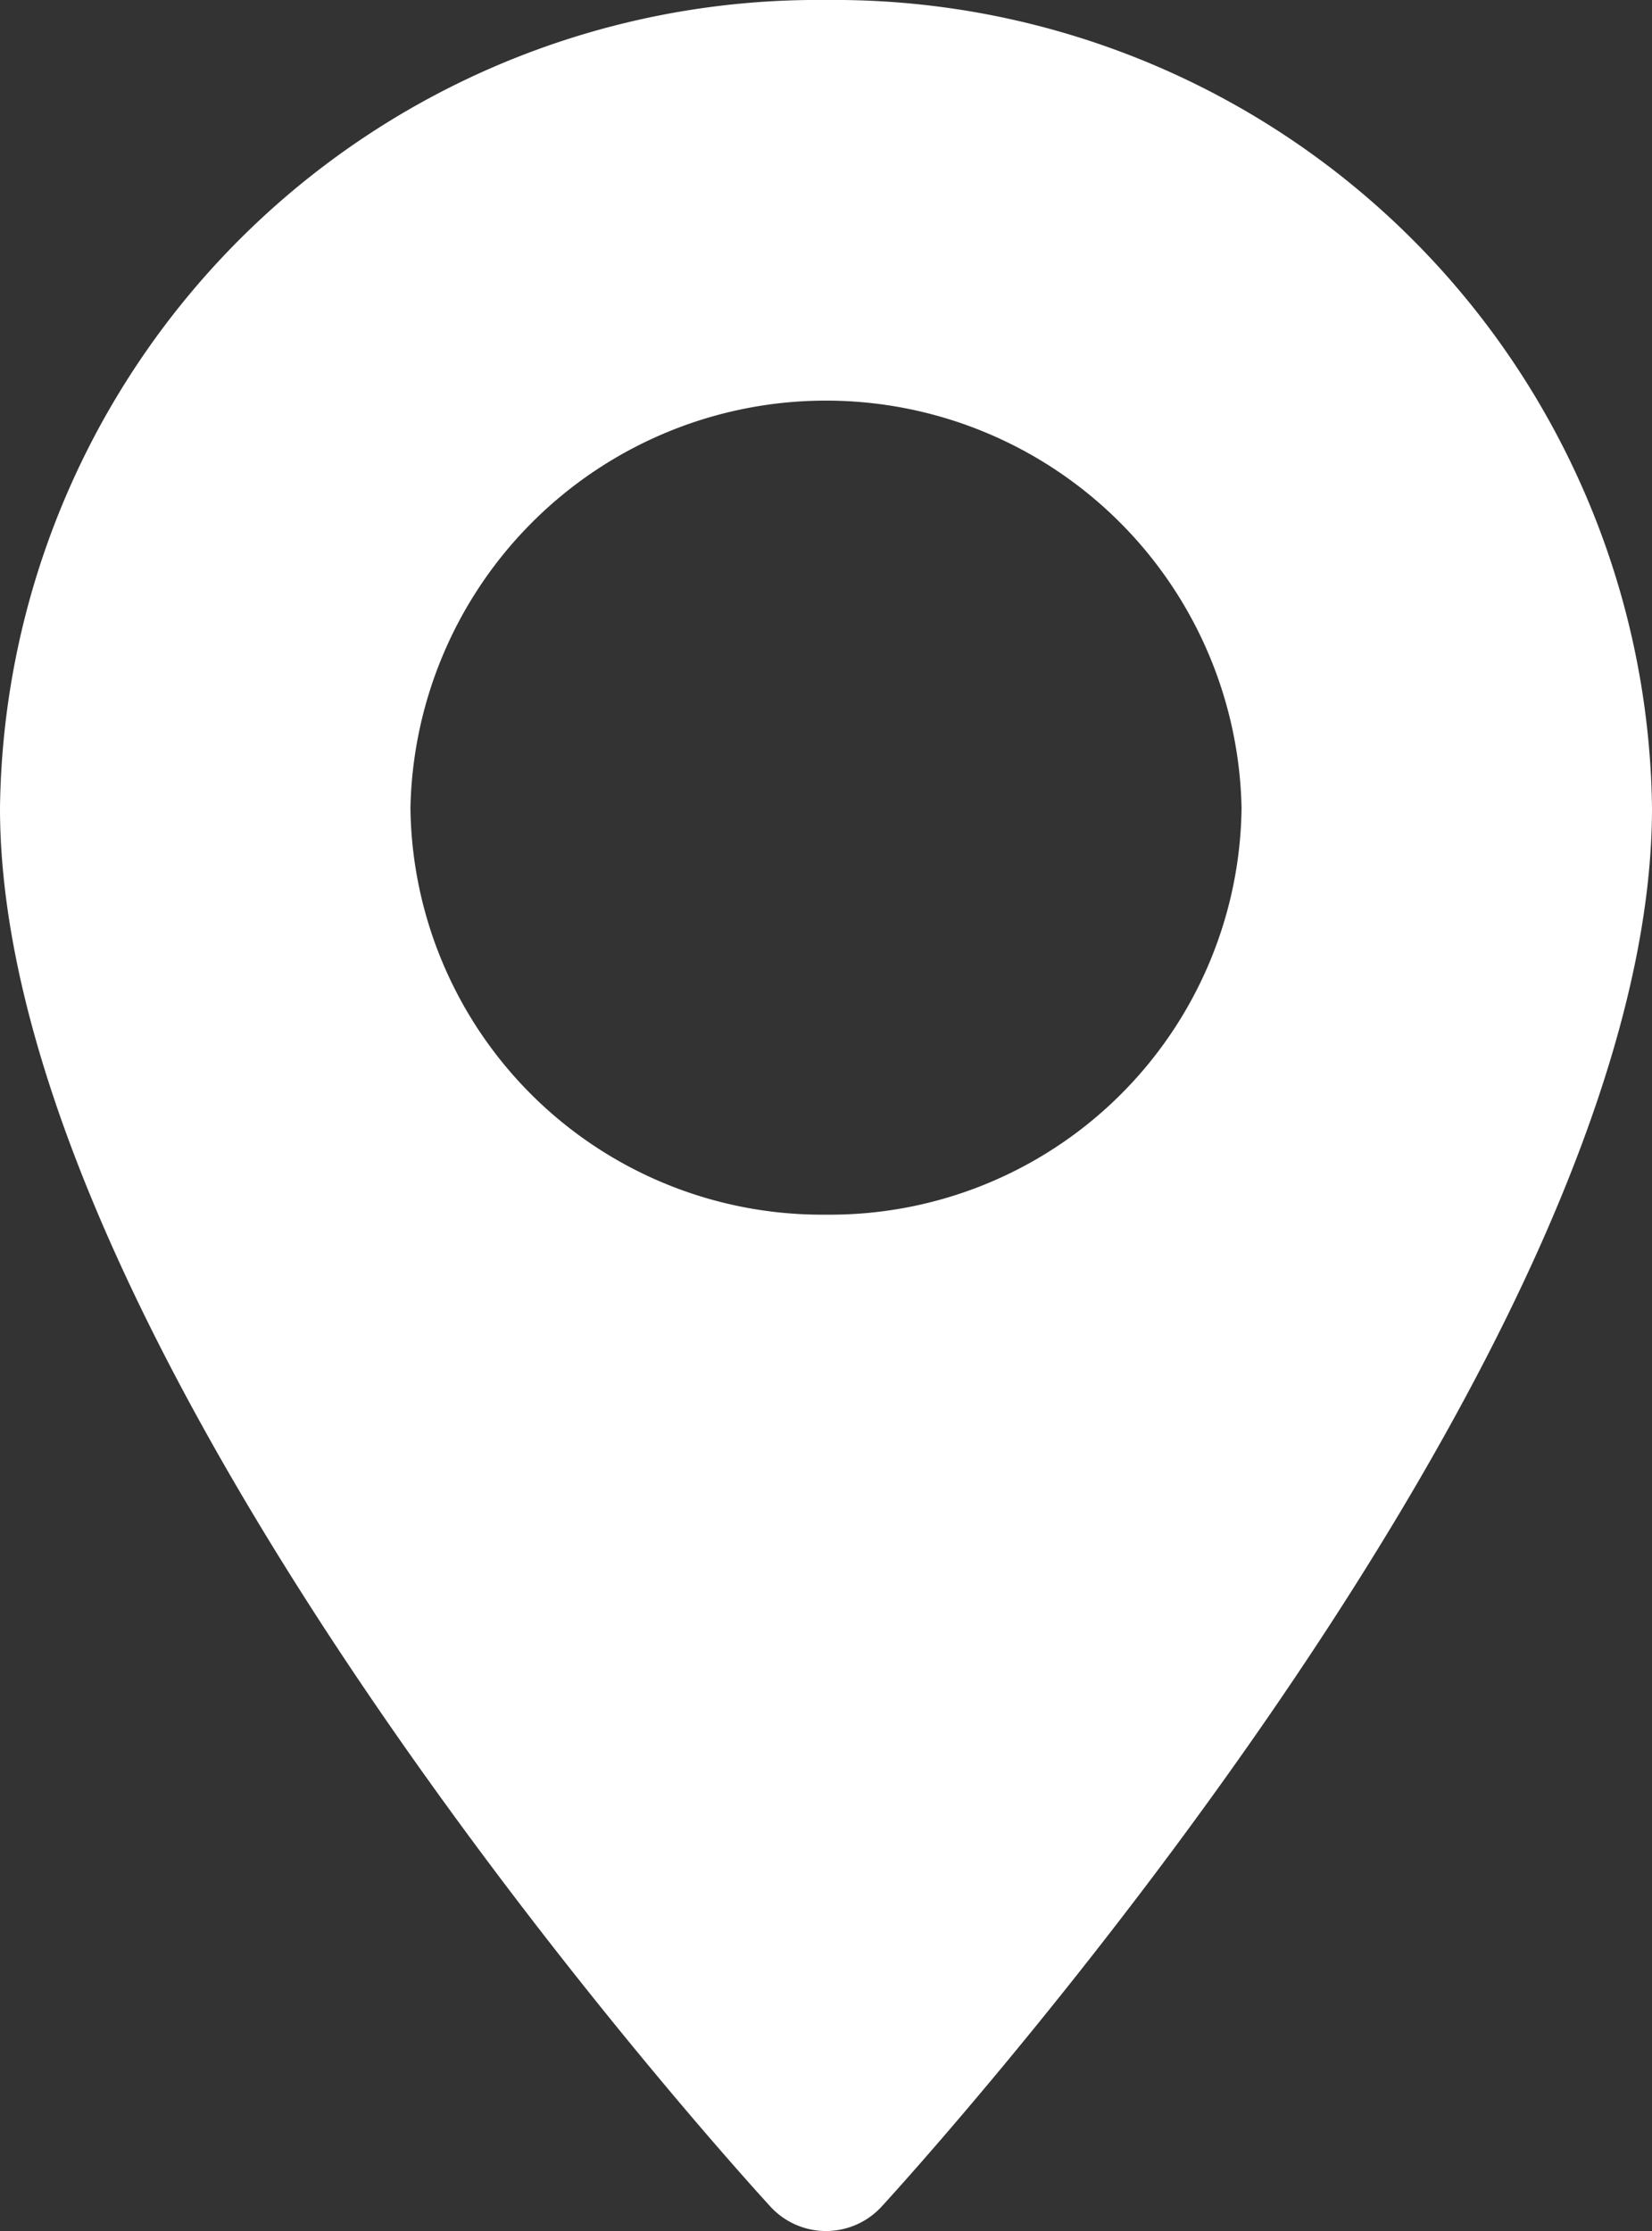
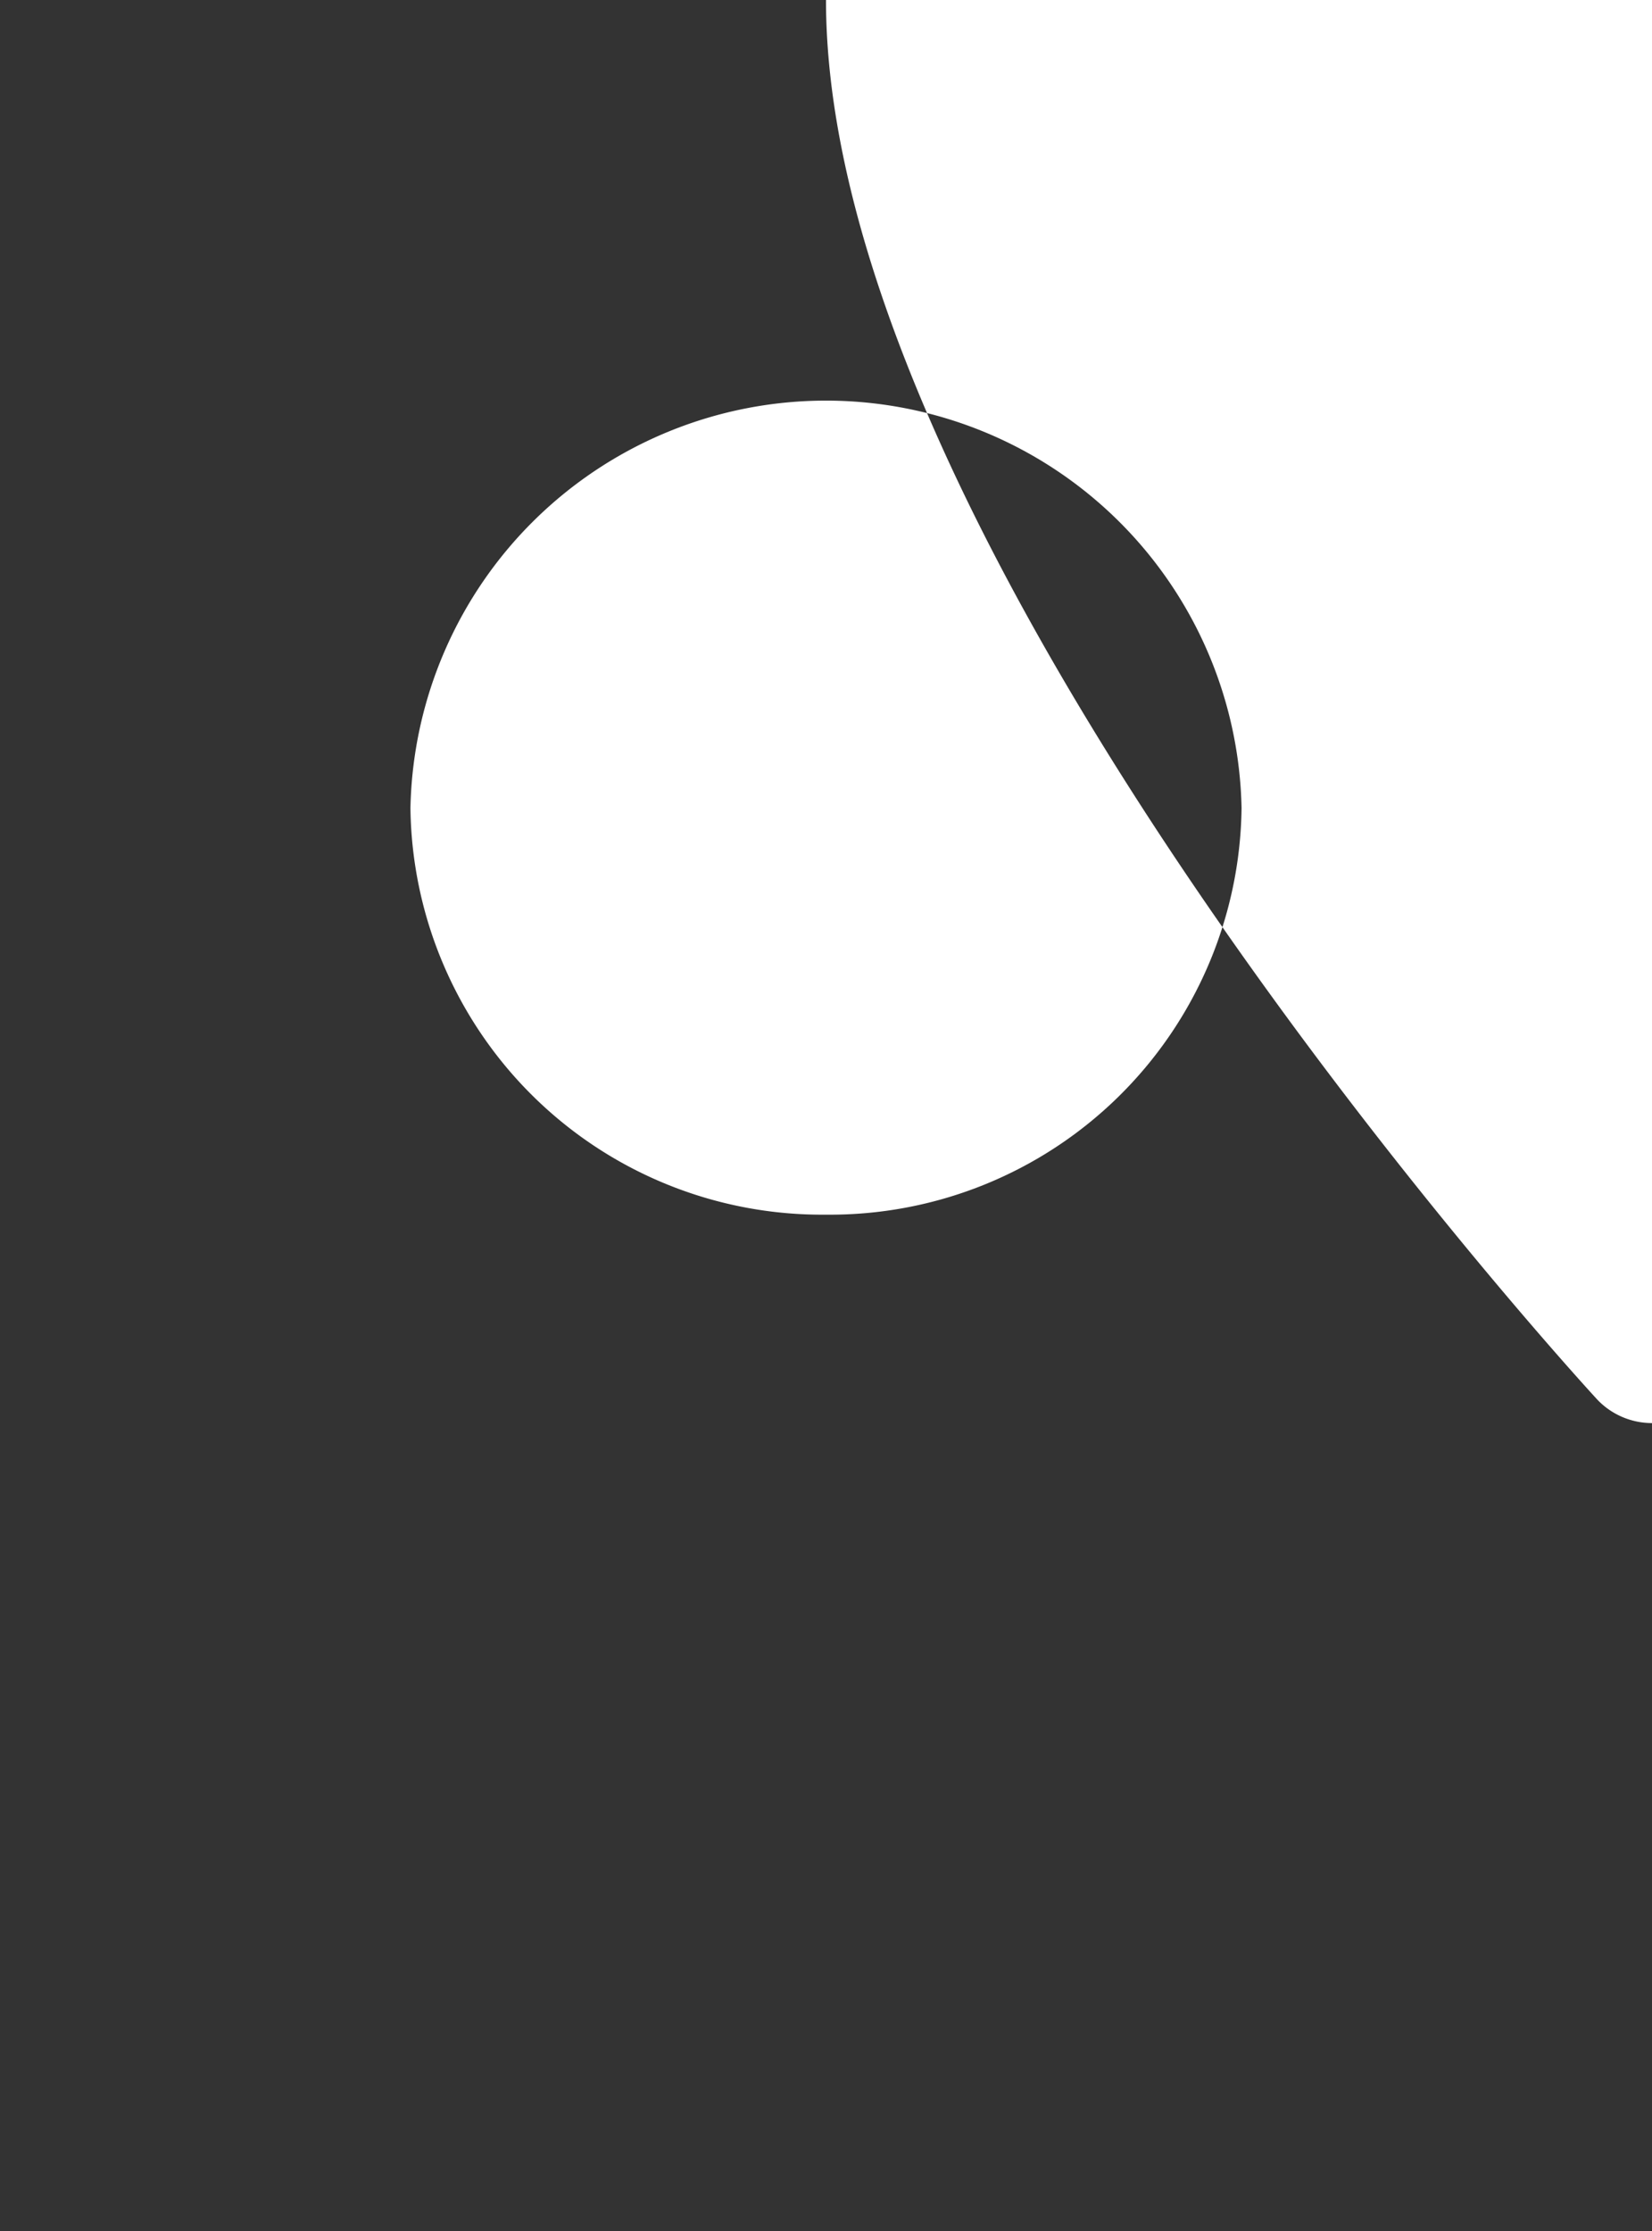
<svg xmlns="http://www.w3.org/2000/svg" width="20" height="27" viewBox="0 0 20 27">
  <rect x="0" y="0" width="20" height="27" fill="#333333" stroke="none" />
  <g id="pin_1_" data-name="pin (1)" transform="translate(-70.573)">
    <g id="Group_46" data-name="Group 46" transform="translate(70.573)">
-       <path id="Path_20" data-name="Path 20" d="M80.573,0a9.9,9.9,0,0,0-10,9.778c0,6.691,8.949,16.515,9.33,16.93a.914.914,0,0,0,1.34,0c.381-.415,9.33-10.238,9.33-16.93A9.9,9.9,0,0,0,80.573,0Zm0,14.7a4.982,4.982,0,0,1-5.031-4.92,5.032,5.032,0,0,1,10.062,0A4.982,4.982,0,0,1,80.573,14.7Z" transform="translate(-70.573)" fill="#fff" />
+       <path id="Path_20" data-name="Path 20" d="M80.573,0c0,6.691,8.949,16.515,9.33,16.93a.914.914,0,0,0,1.34,0c.381-.415,9.33-10.238,9.33-16.93A9.9,9.9,0,0,0,80.573,0Zm0,14.7a4.982,4.982,0,0,1-5.031-4.92,5.032,5.032,0,0,1,10.062,0A4.982,4.982,0,0,1,80.573,14.7Z" transform="translate(-70.573)" fill="#fff" />
    </g>
  </g>
</svg>